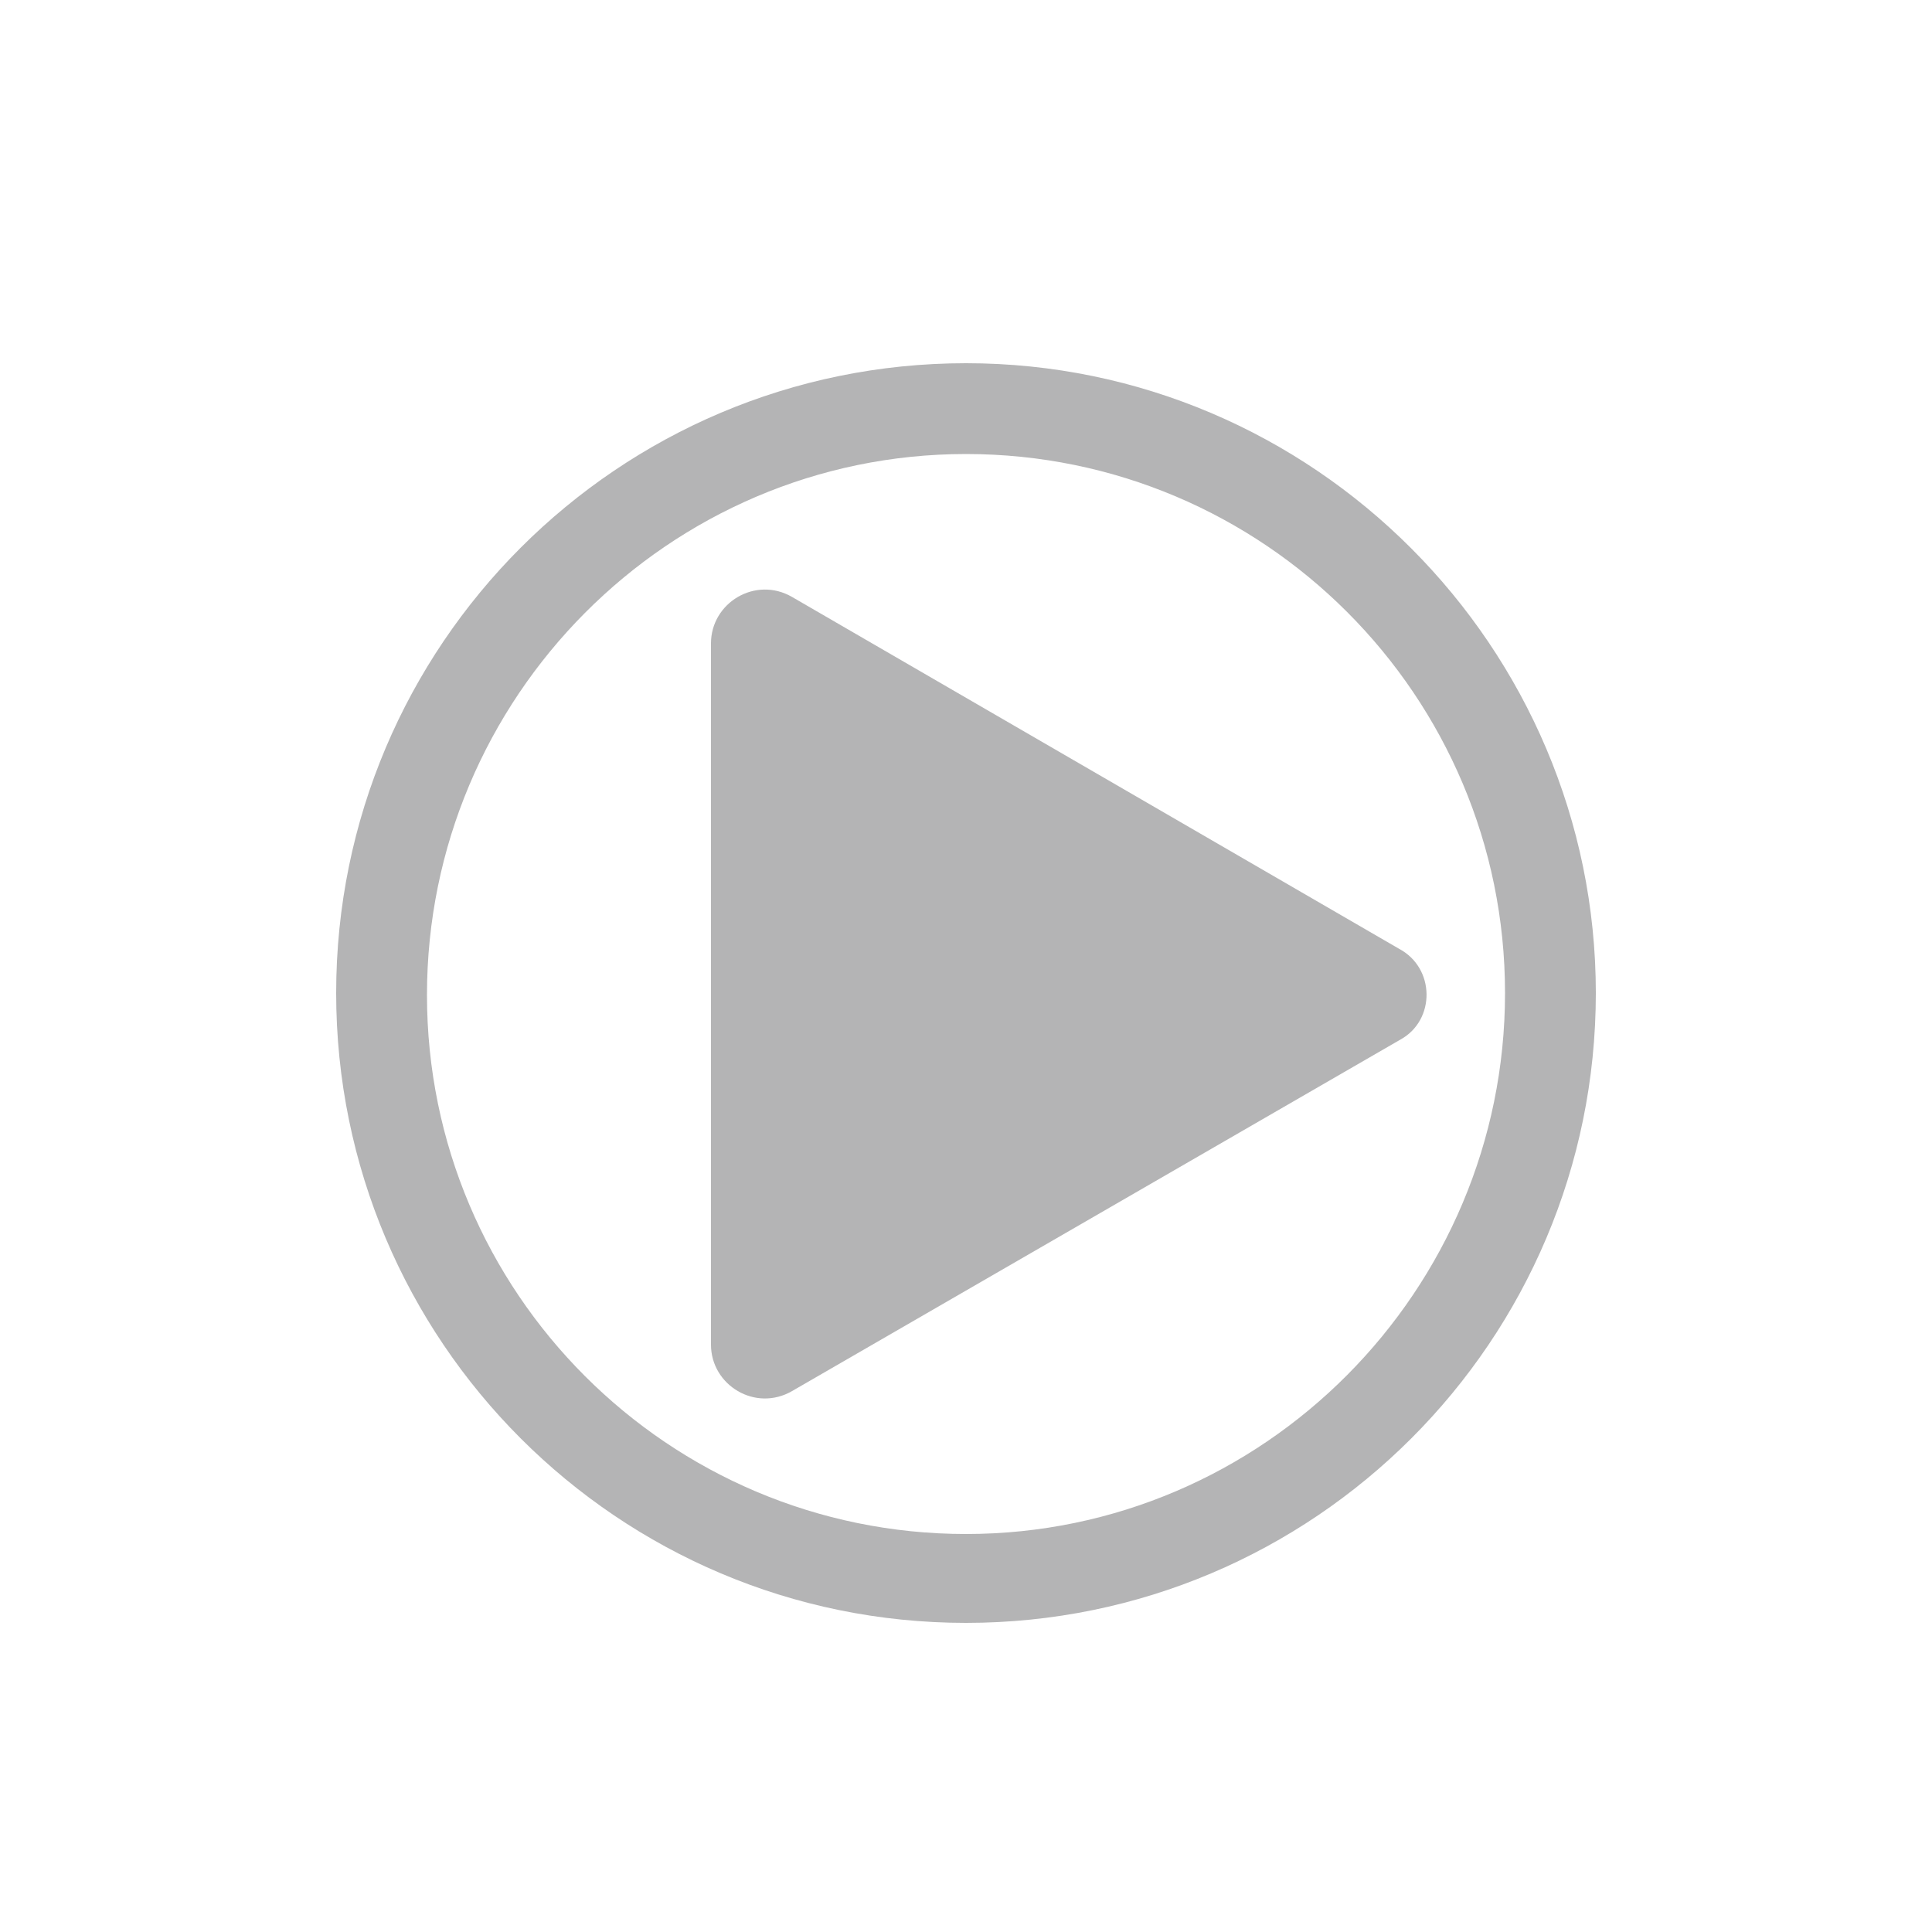
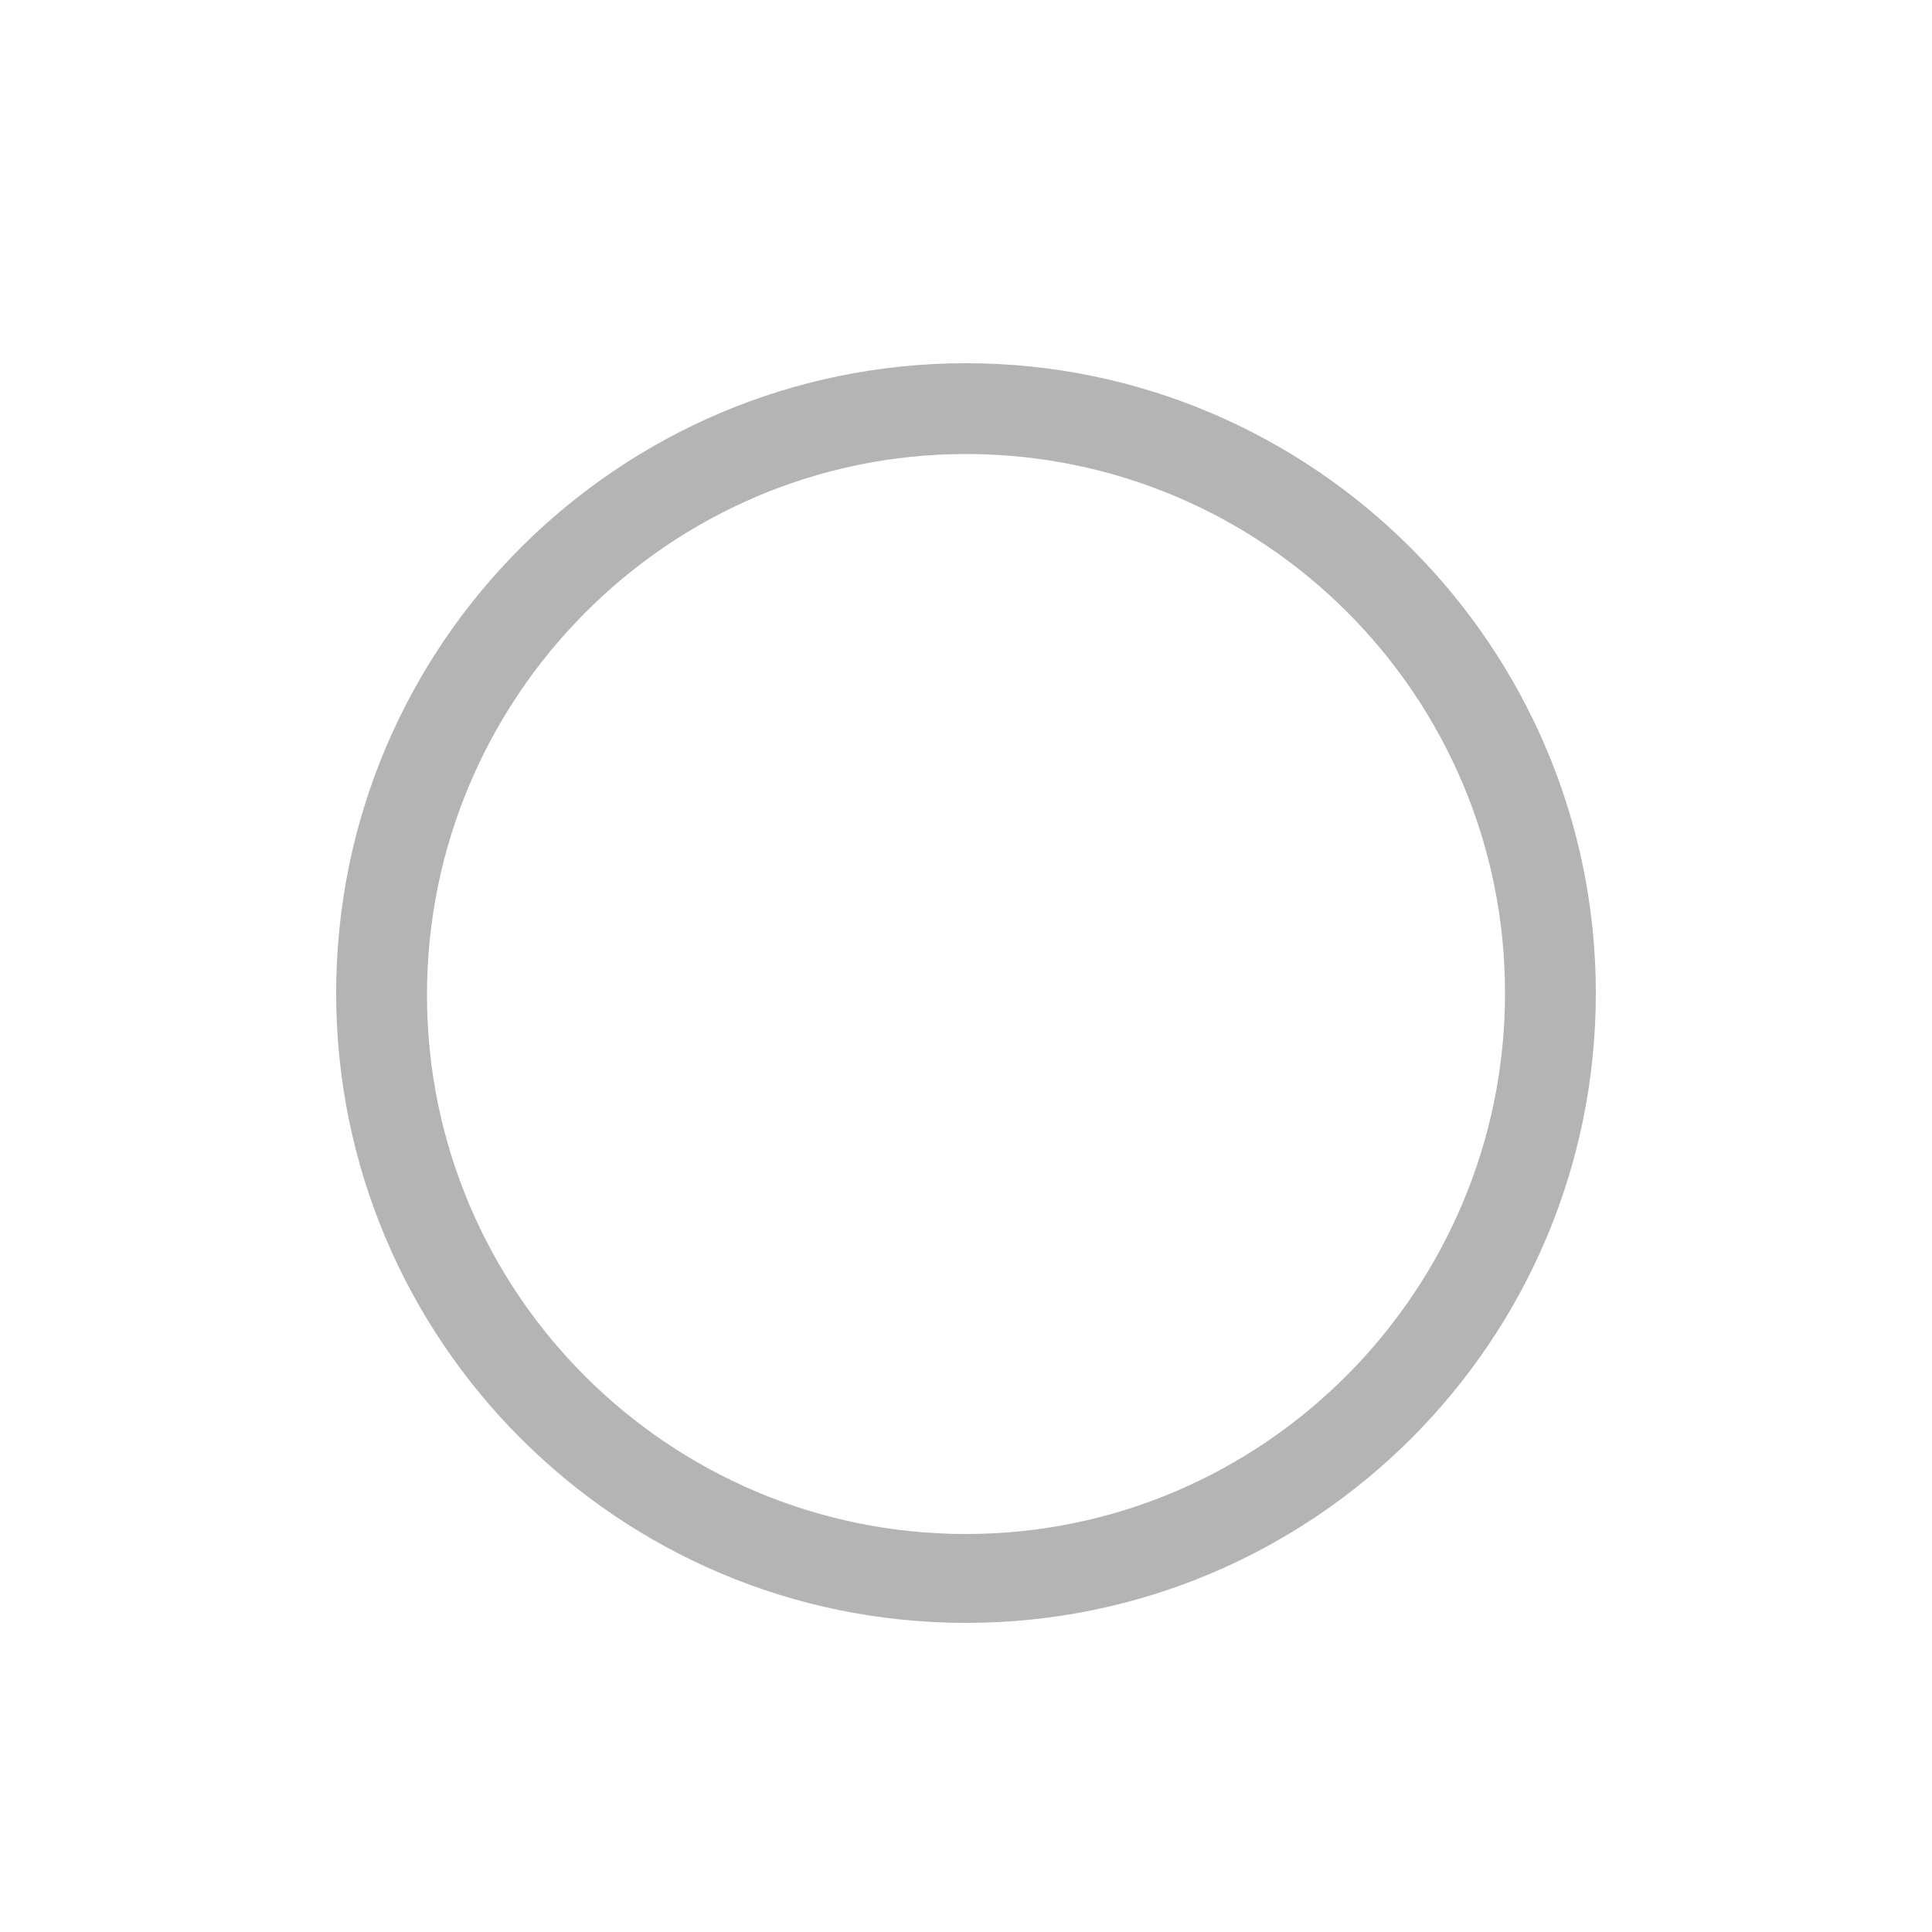
<svg xmlns="http://www.w3.org/2000/svg" version="1.1" x="0px" y="0px" viewBox="0 0 100 100" enable-background="new 0 0 100 100" xml:space="preserve">
  <g id="footer">
</g>
  <g id="contents">
    <g>
-       <path fill="#B4B4B5" d="M72.4,49.1L41,30.9c-1.9-1.1-4.2,0.3-4.2,2.4v36.3c0,2.1,2.3,3.5,4.2,2.4l31.5-18.2    C74.3,52.8,74.3,50.1,72.4,49.1z" />
      <path fill="#B4B4B5" d="M50,18.8c-18,0-32.6,14.6-32.6,32.6c0,18,14.6,32.6,32.6,32.6c18,0,32.6-14.6,32.6-32.6    C82.6,33.5,68,18.8,50,18.8z M50,79.4c-15.4,0-27.9-12.5-27.9-27.9S34.6,23.5,50,23.5s27.9,12.5,27.9,27.9S65.4,79.4,50,79.4z" />
    </g>
  </g>
  <g id="title">
</g>
  <g id="header">
</g>
</svg>